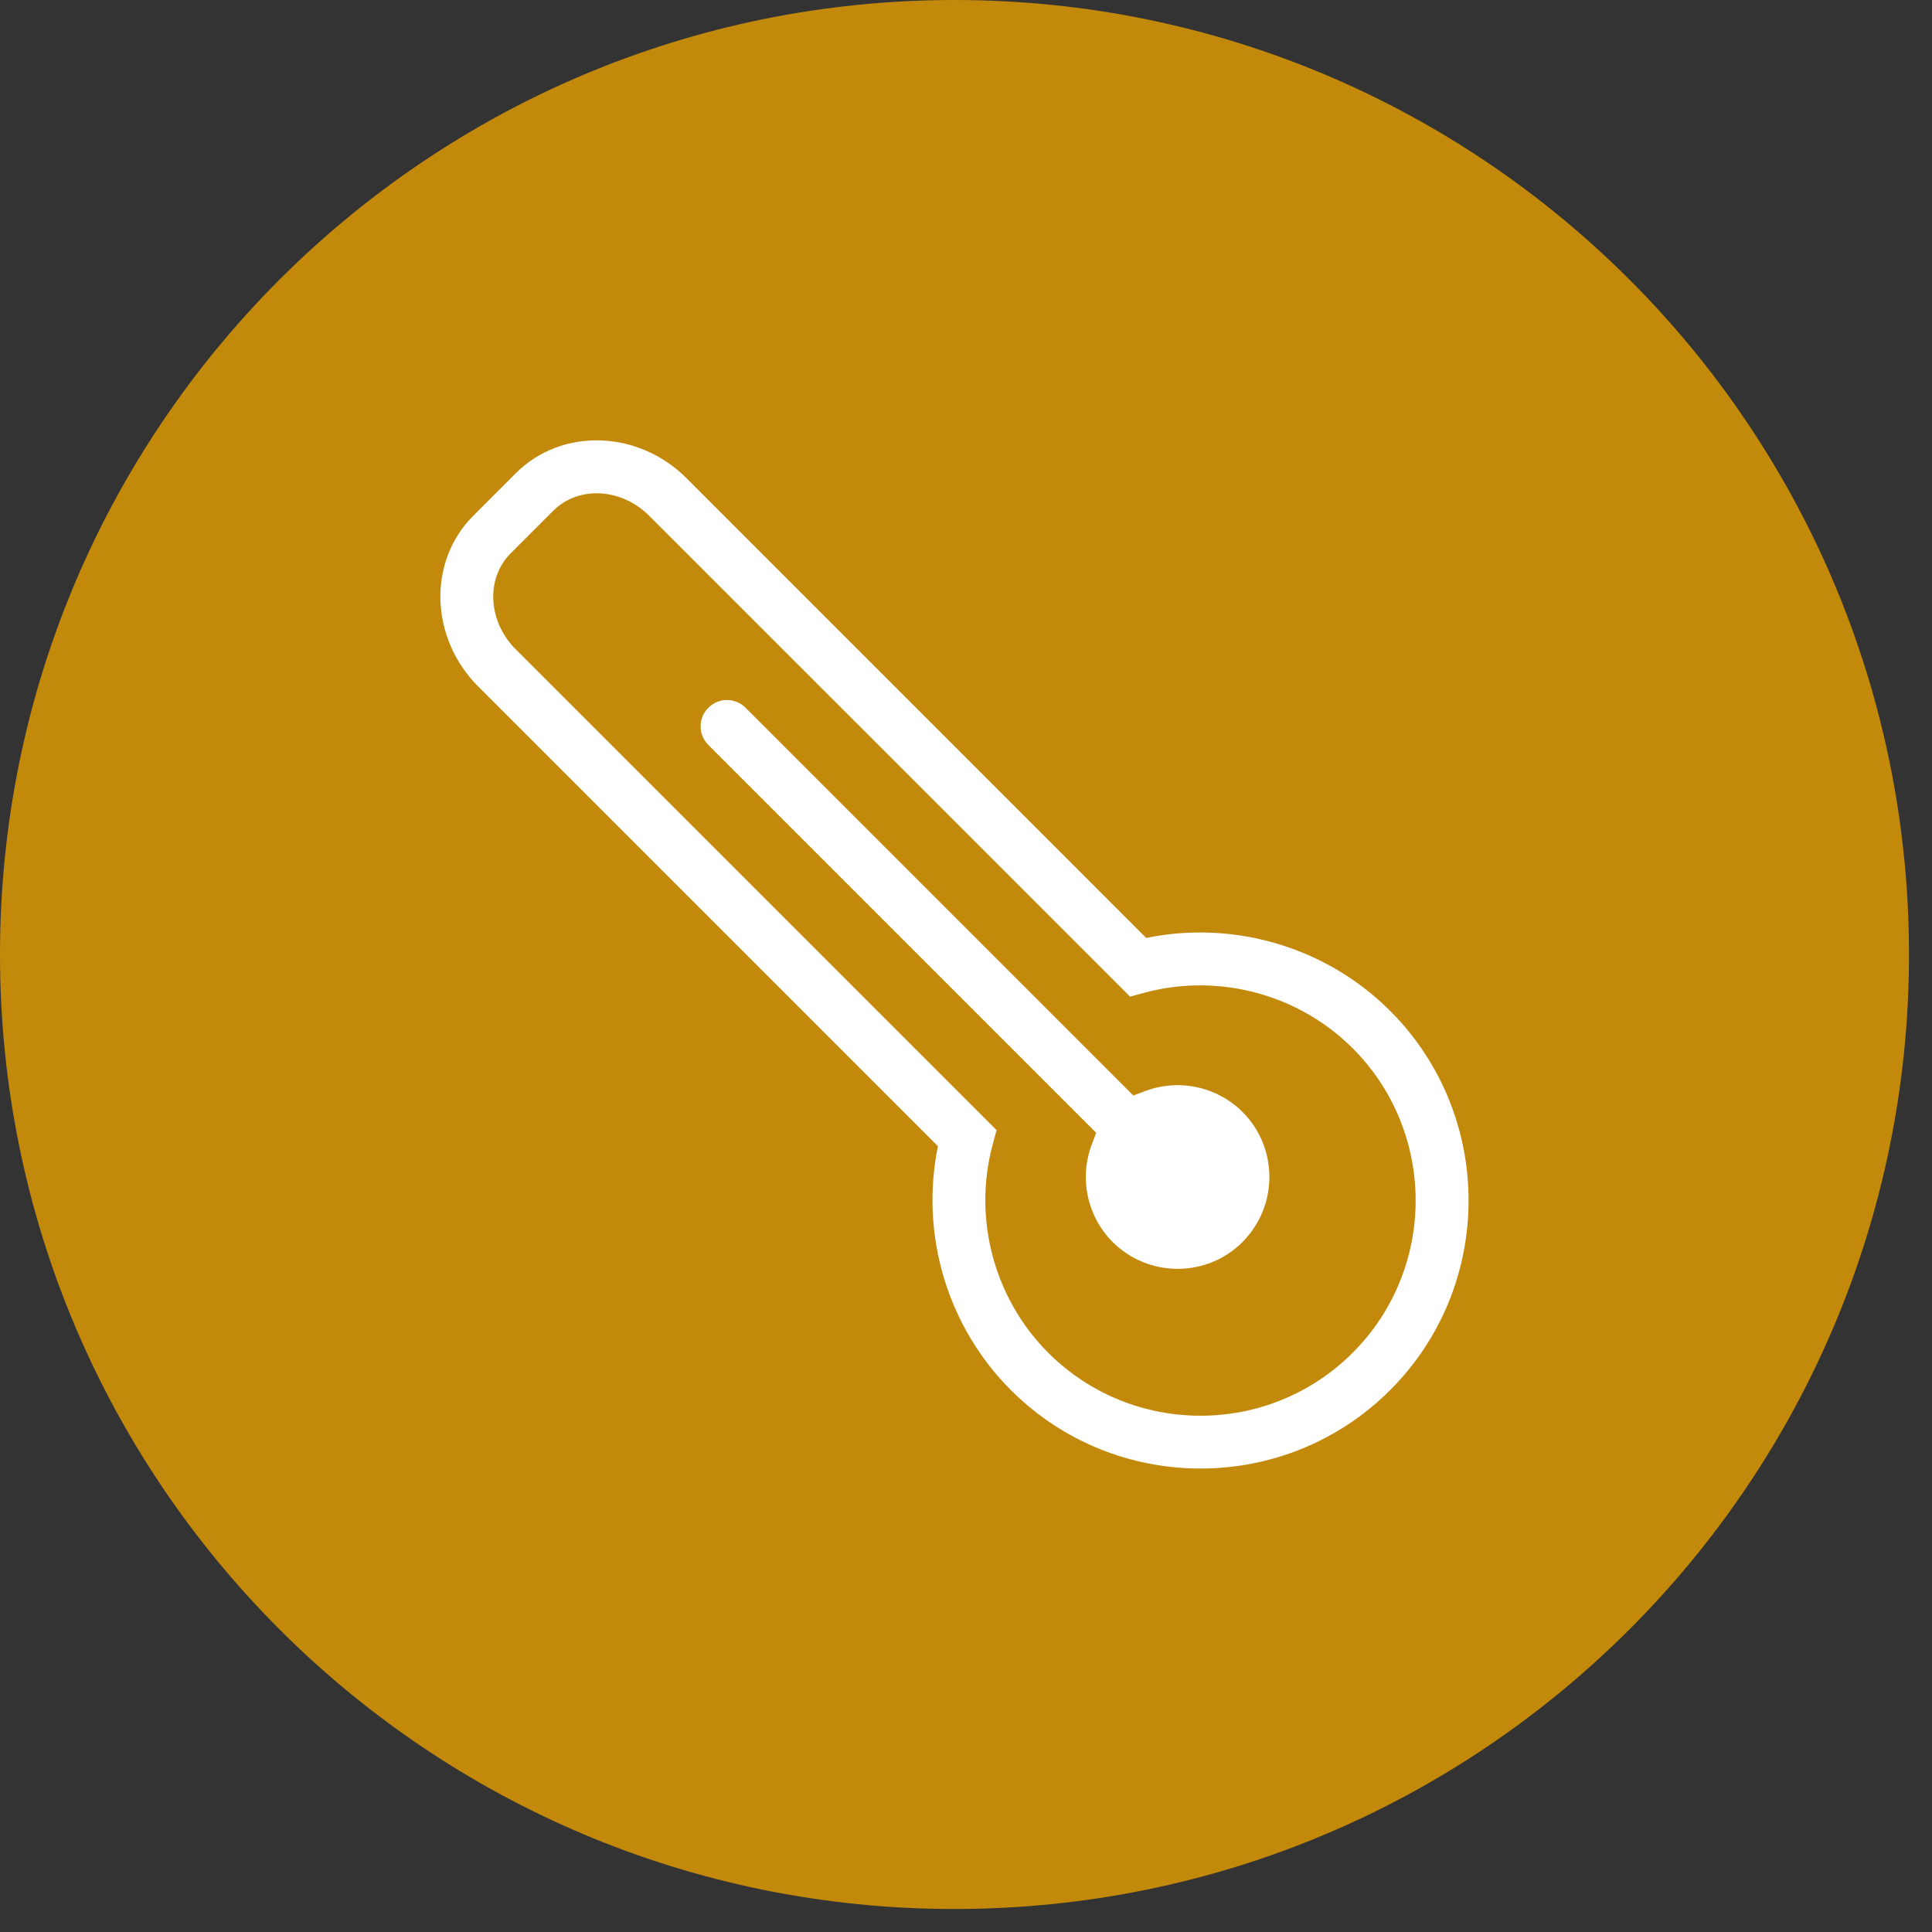
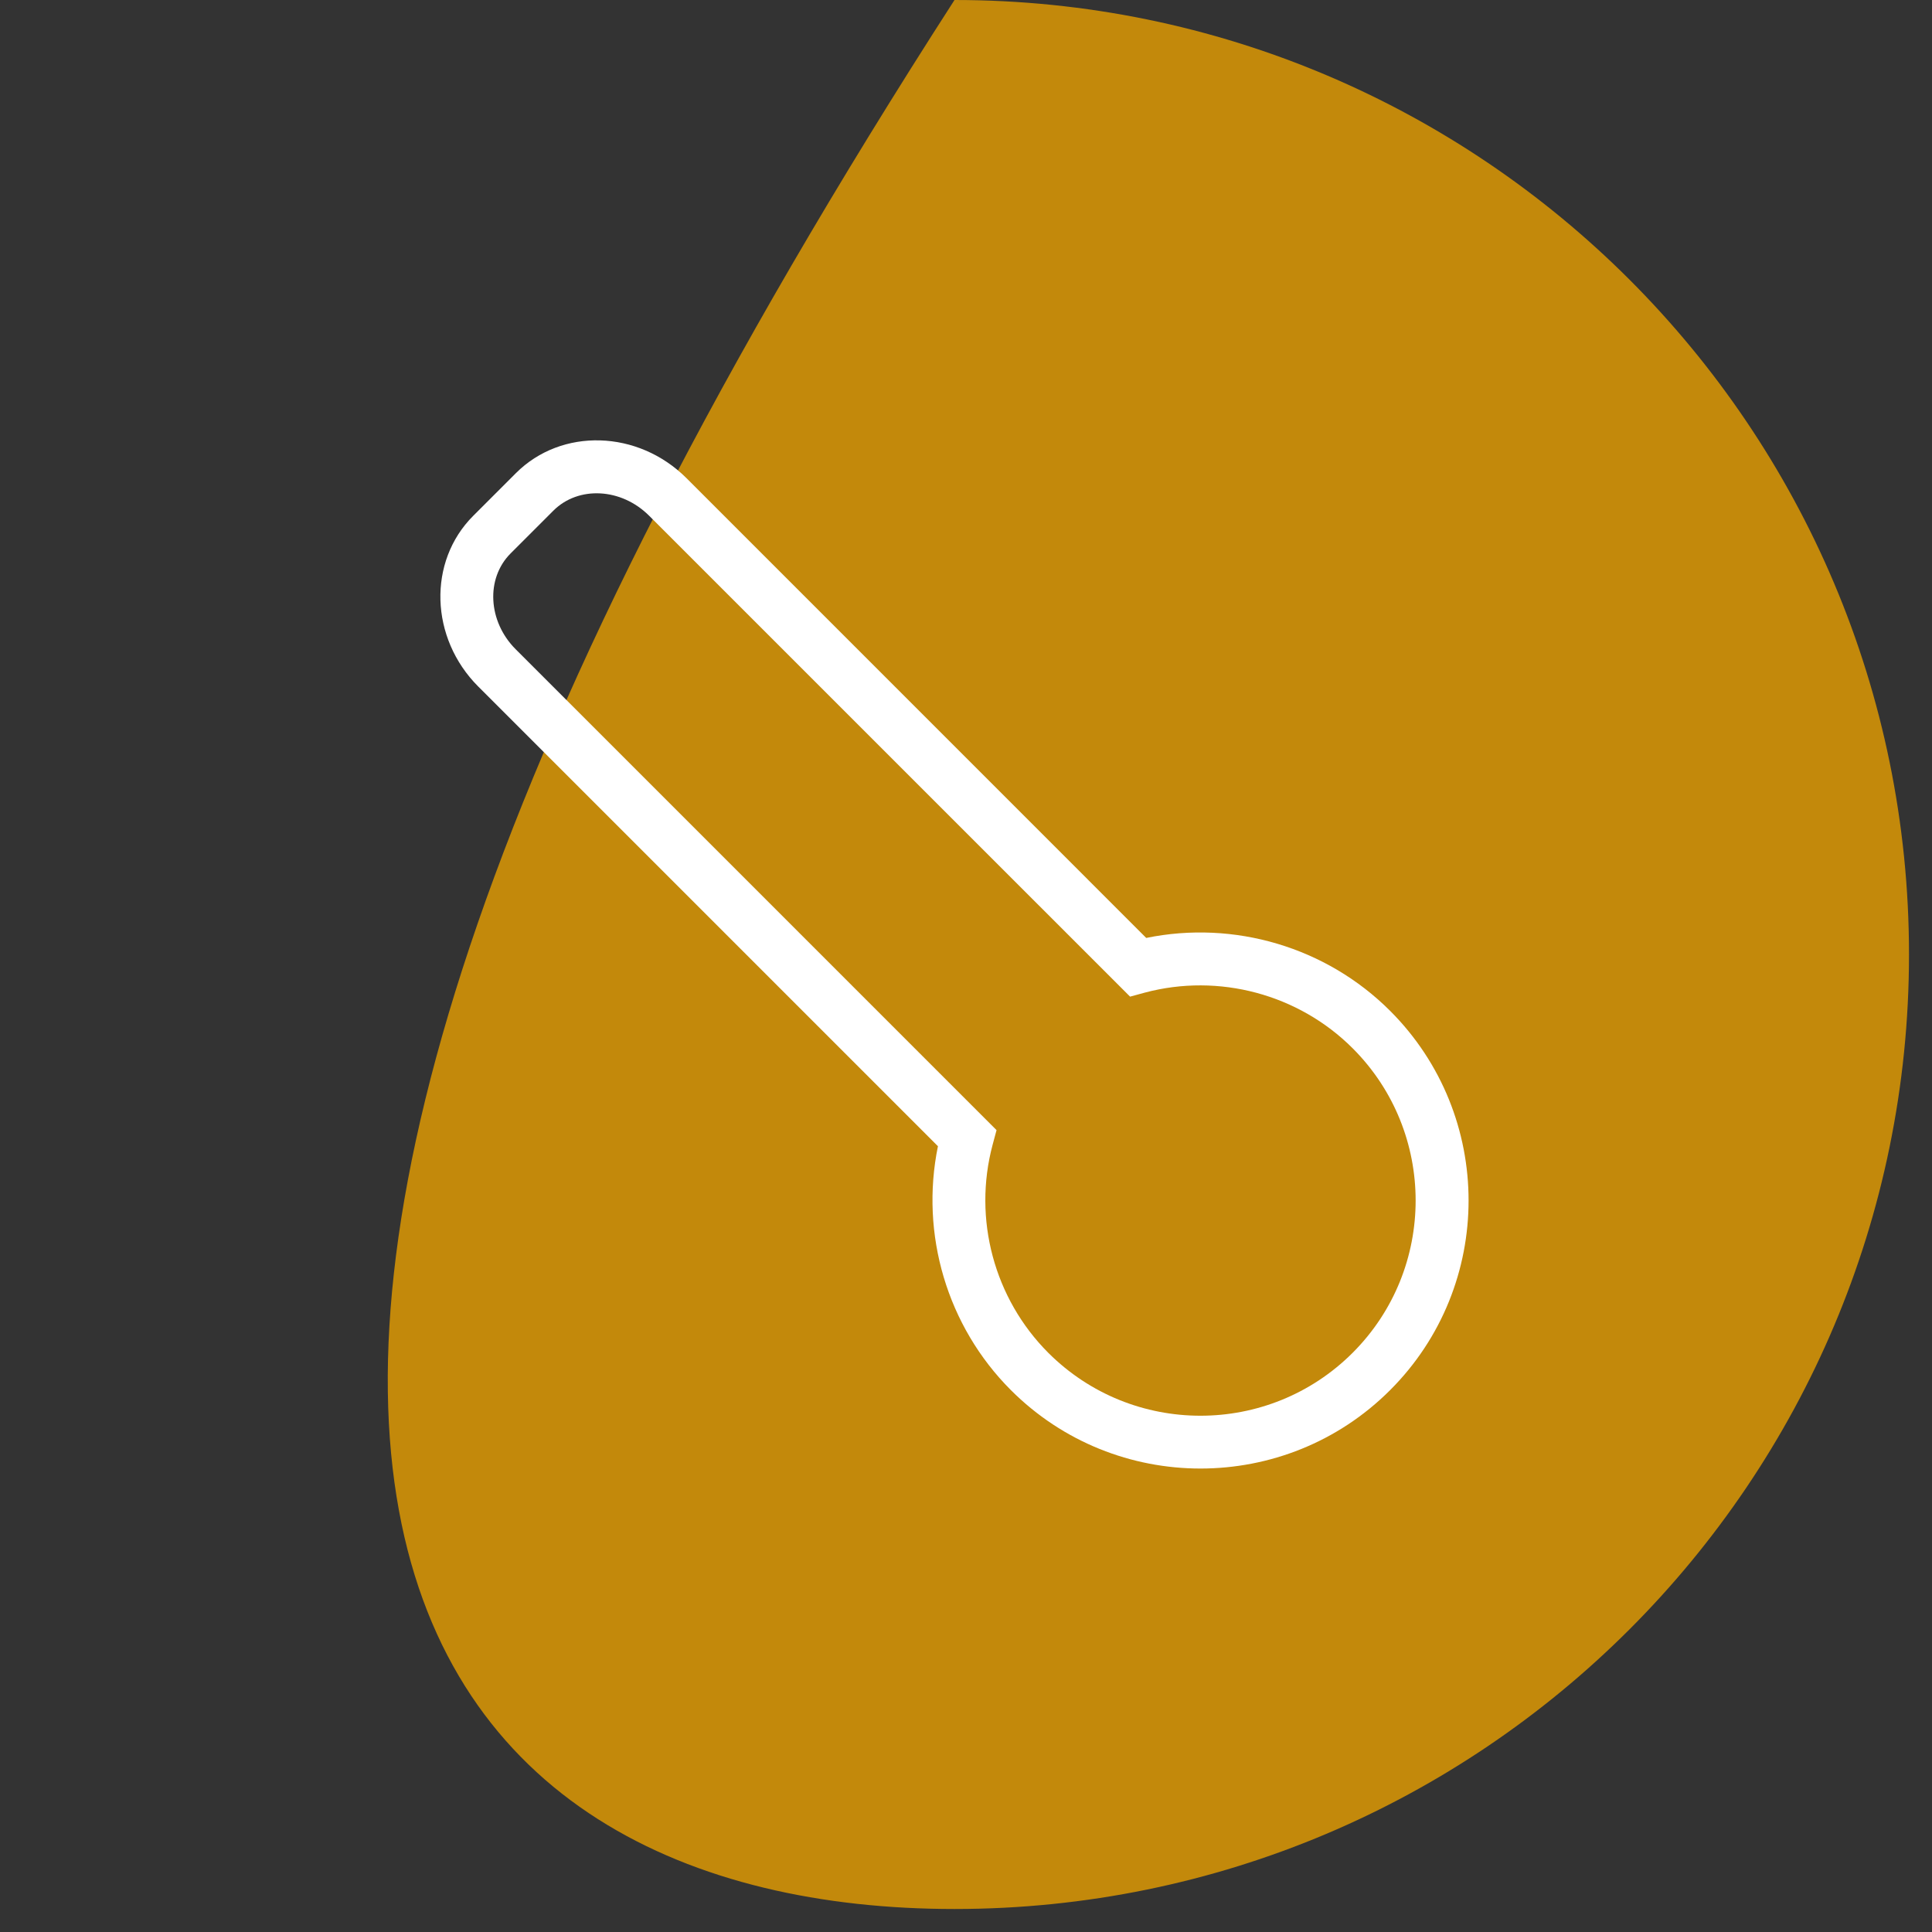
<svg xmlns="http://www.w3.org/2000/svg" width="42" height="42" viewBox="0 0 42 42" fill="none">
  <rect x="0" y="0" width="42" height="42" fill="#333333" stroke="none" />
-   <path d="M20.75 41.5C32.21 41.5 41.5 32.21 41.5 20.75C41.5 9.29 32.21 0 20.75 0C9.29 0 0 9.29 0 20.75C0 32.21 9.29 41.5 20.75 41.5Z" fill="#C3890B" />
+   <path d="M20.75 41.5C32.21 41.5 41.5 32.21 41.5 20.75C41.5 9.29 32.21 0 20.75 0C0 32.21 9.29 41.5 20.75 41.5Z" fill="#C3890B" />
  <path d="M30.22 21.975C28.834 20.589 26.83 19.998 24.918 20.39L14.925 10.396C13.872 9.343 12.208 9.293 11.215 10.286L10.287 11.214C9.294 12.207 9.344 13.872 10.397 14.925L20.39 24.918C19.998 26.829 20.589 28.833 21.976 30.22C24.249 32.493 27.947 32.493 30.22 30.22C32.494 27.947 32.494 24.249 30.22 21.975ZM29.406 29.408C27.581 31.233 24.613 31.233 22.788 29.408C21.612 28.23 21.148 26.5 21.578 24.888L21.664 24.568L11.211 14.115C10.606 13.51 10.556 12.575 11.101 12.03L12.029 11.102C12.574 10.557 13.508 10.607 14.113 11.213L24.567 21.666L24.886 21.579C26.498 21.149 28.231 21.614 29.406 22.789C31.231 24.614 31.231 27.583 29.406 29.408Z" fill="white" />
-   <path d="M27.012 27C26.234 27.778 24.968 27.778 24.188 27C23.633 26.445 23.456 25.611 23.736 24.875L23.83 24.626L15.399 16.195C15.175 15.972 15.175 15.61 15.399 15.385C15.622 15.162 15.983 15.162 16.207 15.385L24.638 23.816L24.887 23.722C25.623 23.442 26.457 23.619 27.012 24.174C27.79 24.952 27.79 26.218 27.012 26.998V27Z" fill="white" />
</svg>